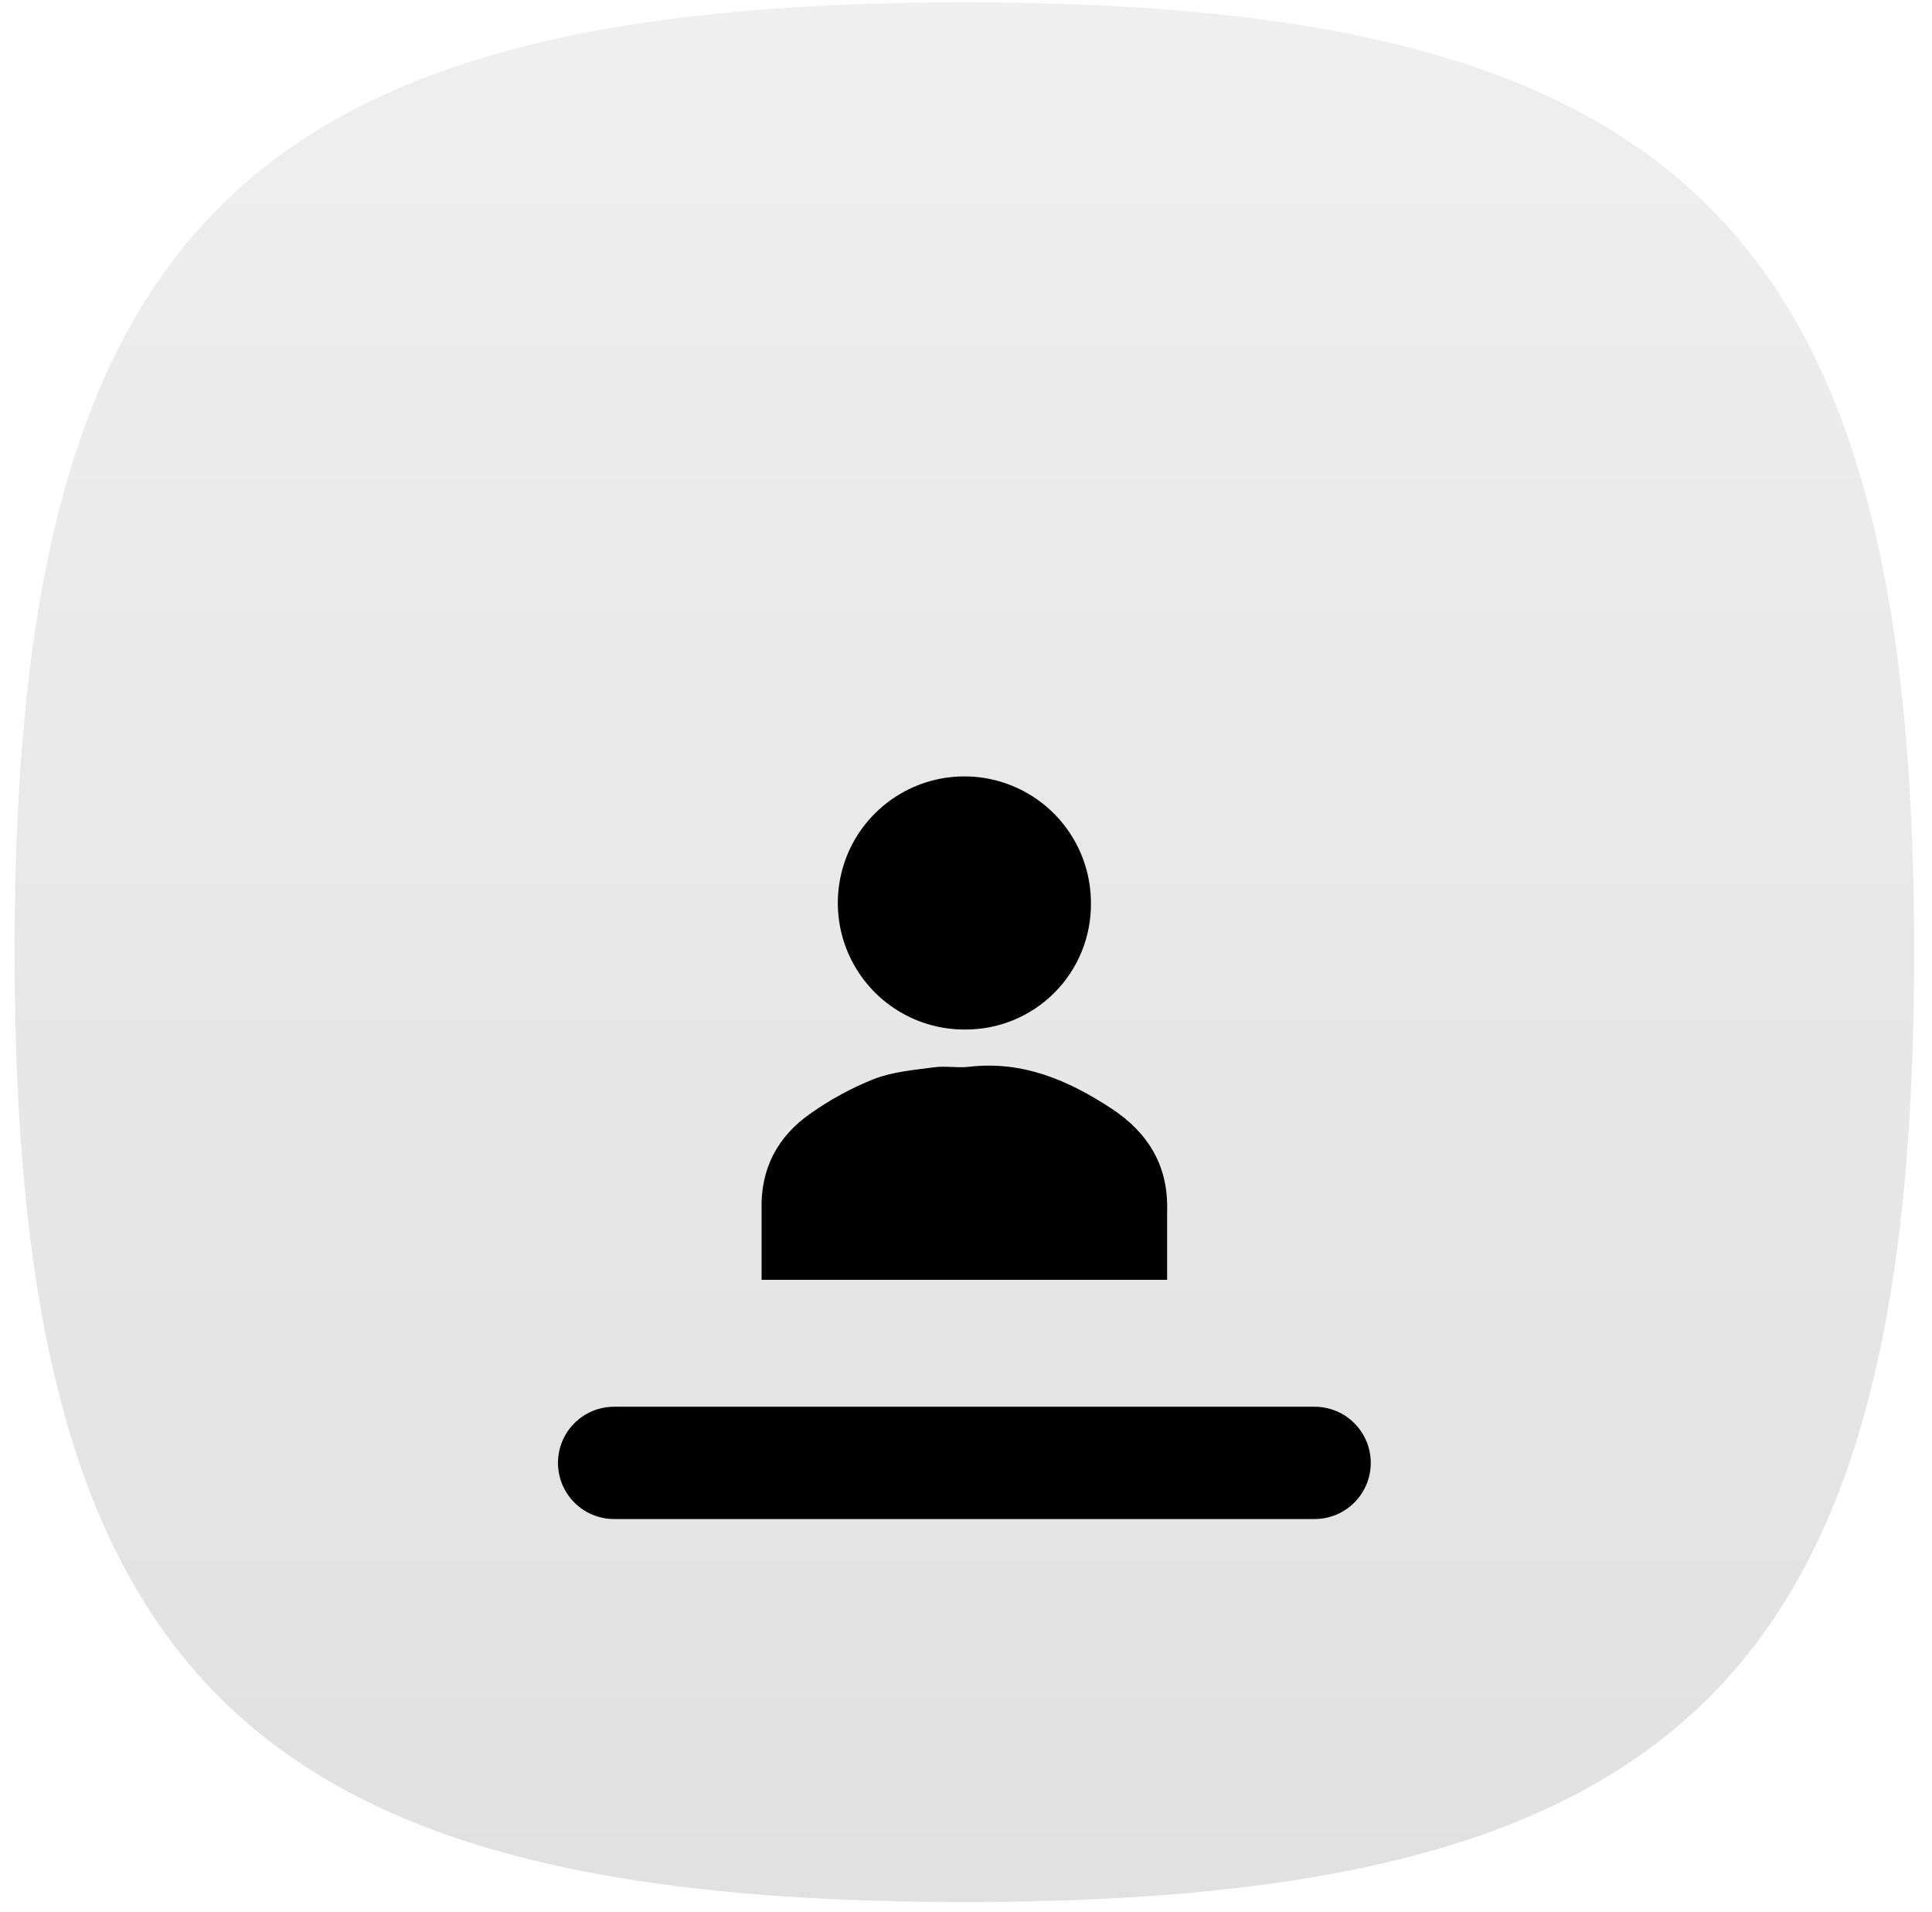
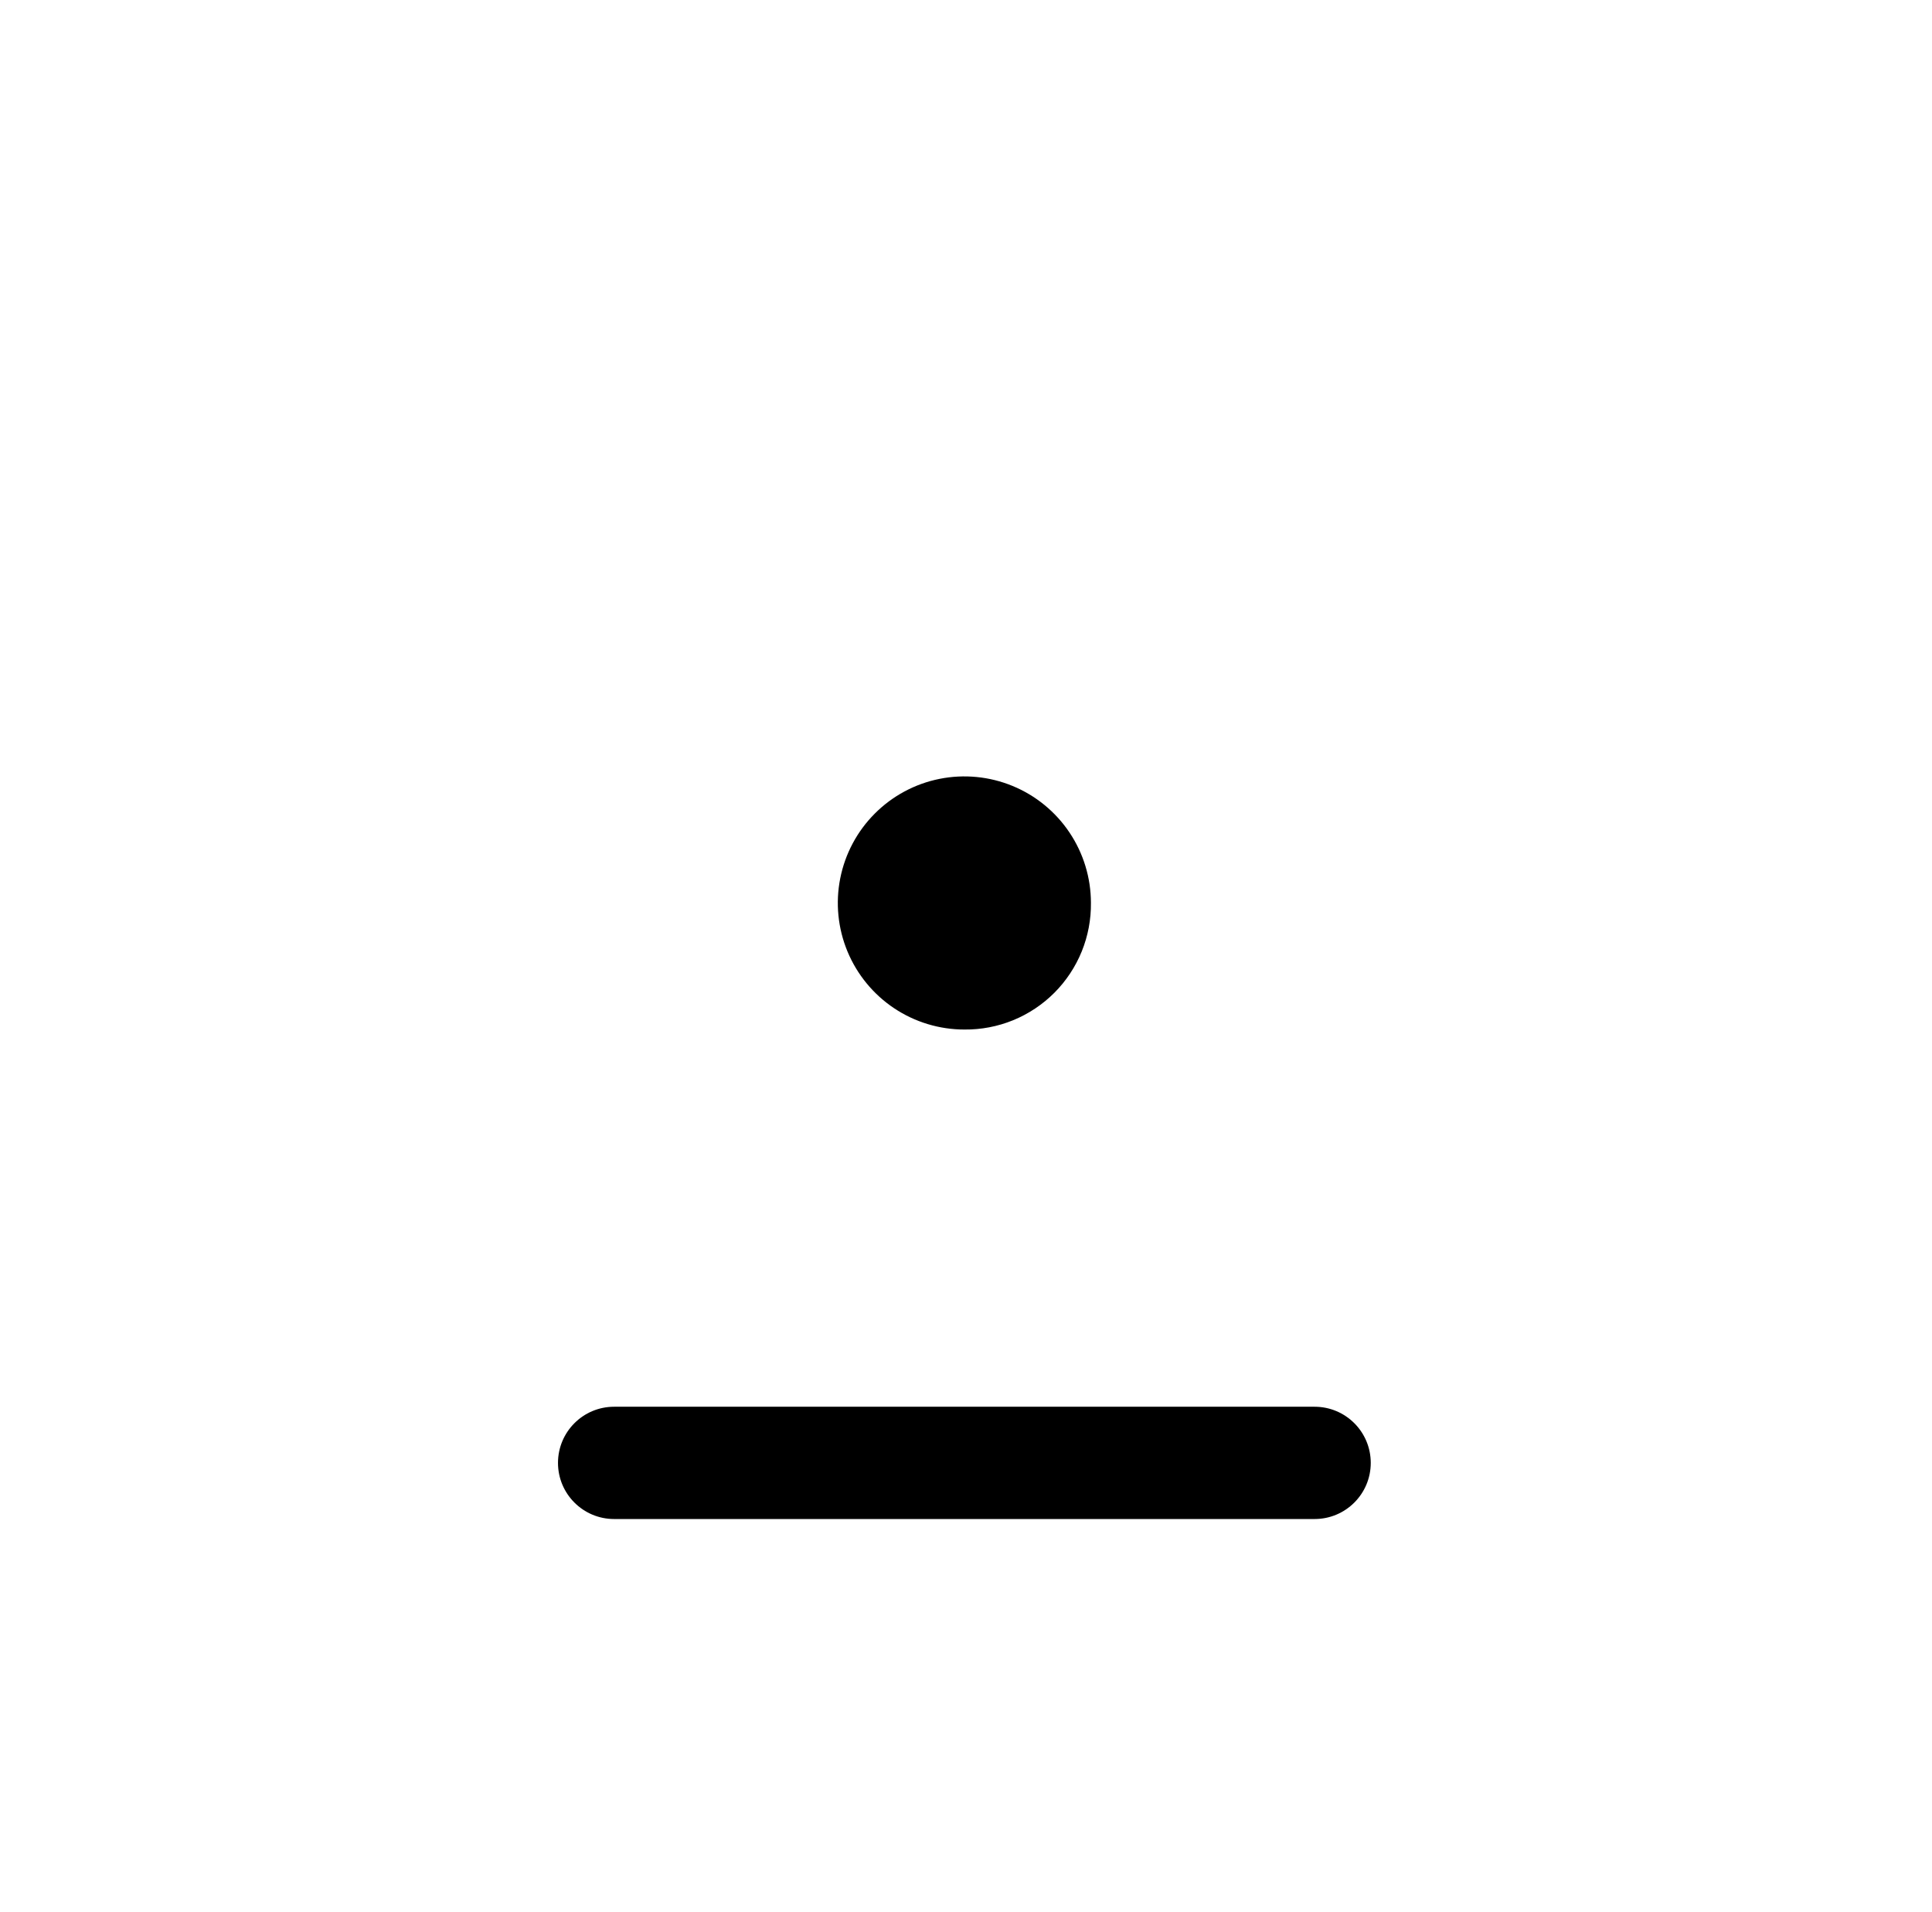
<svg xmlns="http://www.w3.org/2000/svg" width="98" height="97" viewBox="0 0 98 97" fill="none">
  <g clip-path="url(#clip0_568_23866)">
-     <path d="M48.917 0.119C85.45 0.119 97.095 11.764 97.095 48.297C97.095 84.829 85.45 96.475 48.917 96.475C12.384 96.475 0.739 84.829 0.739 48.297C0.739 11.764 12.384 0.119 48.917 0.119Z" fill="url(#paint0_linear_568_23866)" />
    <g filter="url(#filter0_di_568_23866)">
      <g filter="url(#filter1_di_568_23866)">
-         <path d="M38.631 50.427C38.577 48.353 39.446 46.722 41.107 45.565C42.112 44.853 43.198 44.263 44.342 43.808C45.291 43.442 46.357 43.355 47.38 43.217C47.959 43.137 48.566 43.26 49.147 43.192C51.869 42.873 54.194 43.875 56.387 45.315C58.236 46.532 59.267 48.214 59.202 50.488V53.998H38.631V50.427Z" fill="black" />
        <path d="M48.922 41.302C47.653 41.303 46.411 40.927 45.355 40.223C44.3 39.519 43.476 38.517 42.989 37.345C42.502 36.172 42.374 34.882 42.62 33.637C42.866 32.392 43.476 31.247 44.373 30.349C45.269 29.45 46.412 28.837 47.657 28.588C48.901 28.339 50.192 28.464 51.365 28.948C52.539 29.432 53.542 30.253 54.249 31.308C54.956 32.362 55.335 33.602 55.337 34.871C55.347 35.718 55.189 36.557 54.871 37.341C54.552 38.125 54.08 38.838 53.483 39.437C52.885 40.036 52.174 40.509 51.391 40.83C50.608 41.15 49.768 41.31 48.922 41.302Z" fill="black" />
        <path d="M28.304 63.283C28.304 61.71 29.578 60.435 31.151 60.435H66.684C68.256 60.435 69.531 61.71 69.531 63.283C69.531 64.855 68.256 66.13 66.684 66.13H31.151C29.578 66.13 28.304 64.855 28.304 63.283Z" fill="black" />
      </g>
    </g>
  </g>
  <defs>
    <filter id="filter0_di_568_23866" x="17.98" y="26.179" width="61.875" height="58.314" filterUnits="userSpaceOnUse" color-interpolation-filters="sRGB">
      <feFlood flood-opacity="0" result="BackgroundImageFix" />
      <feColorMatrix in="SourceAlpha" type="matrix" values="0 0 0 0 0 0 0 0 0 0 0 0 0 0 0 0 0 0 127 0" result="hardAlpha" />
      <feOffset dy="8.04" />
      <feGaussianBlur stdDeviation="5.162" />
      <feComposite in2="hardAlpha" operator="out" />
      <feColorMatrix type="matrix" values="0 0 0 0 0 0 0 0 0 0 0 0 0 0 0 0 0 0 0.23 0" />
      <feBlend mode="normal" in2="BackgroundImageFix" result="effect1_dropShadow_568_23866" />
      <feBlend mode="normal" in="SourceGraphic" in2="effect1_dropShadow_568_23866" result="shape" />
      <feColorMatrix in="SourceAlpha" type="matrix" values="0 0 0 0 0 0 0 0 0 0 0 0 0 0 0 0 0 0 127 0" result="hardAlpha" />
      <feOffset dy="-2.581" />
      <feGaussianBlur stdDeviation="0.41" />
      <feComposite in2="hardAlpha" operator="arithmetic" k2="-1" k3="1" />
      <feColorMatrix type="matrix" values="0 0 0 0 0 0 0 0 0 0 0 0 0 0 0 0 0 0 0.11 0" />
      <feBlend mode="normal" in2="shape" result="effect2_innerShadow_568_23866" />
    </filter>
    <filter id="filter1_di_568_23866" x="17.98" y="26.179" width="61.875" height="58.314" filterUnits="userSpaceOnUse" color-interpolation-filters="sRGB">
      <feFlood flood-opacity="0" result="BackgroundImageFix" />
      <feColorMatrix in="SourceAlpha" type="matrix" values="0 0 0 0 0 0 0 0 0 0 0 0 0 0 0 0 0 0 127 0" result="hardAlpha" />
      <feOffset dy="8.04" />
      <feGaussianBlur stdDeviation="5.162" />
      <feComposite in2="hardAlpha" operator="out" />
      <feColorMatrix type="matrix" values="0 0 0 0 0 0 0 0 0 0 0 0 0 0 0 0 0 0 0.28 0" />
      <feBlend mode="normal" in2="BackgroundImageFix" result="effect1_dropShadow_568_23866" />
      <feBlend mode="normal" in="SourceGraphic" in2="effect1_dropShadow_568_23866" result="shape" />
      <feColorMatrix in="SourceAlpha" type="matrix" values="0 0 0 0 0 0 0 0 0 0 0 0 0 0 0 0 0 0 127 0" result="hardAlpha" />
      <feOffset dy="-2.581" />
      <feGaussianBlur stdDeviation="0.31" />
      <feComposite in2="hardAlpha" operator="arithmetic" k2="-1" k3="1" />
      <feColorMatrix type="matrix" values="0 0 0 0 0 0 0 0 0 0 0 0 0 0 0 0 0 0 0.11 0" />
      <feBlend mode="normal" in2="shape" result="effect2_innerShadow_568_23866" />
    </filter>
    <linearGradient id="paint0_linear_568_23866" x1="48.917" y1="0.119" x2="48.917" y2="96.475" gradientUnits="userSpaceOnUse">
      <stop stop-color="#EFEFEF" />
      <stop offset="1" stop-color="#E1E1E1" />
    </linearGradient>
    <clipPath id="clip0_568_23866">
      <rect width="96.356" height="96.356" fill="white" transform="translate(0.739 0.119)" />
    </clipPath>
  </defs>
</svg>